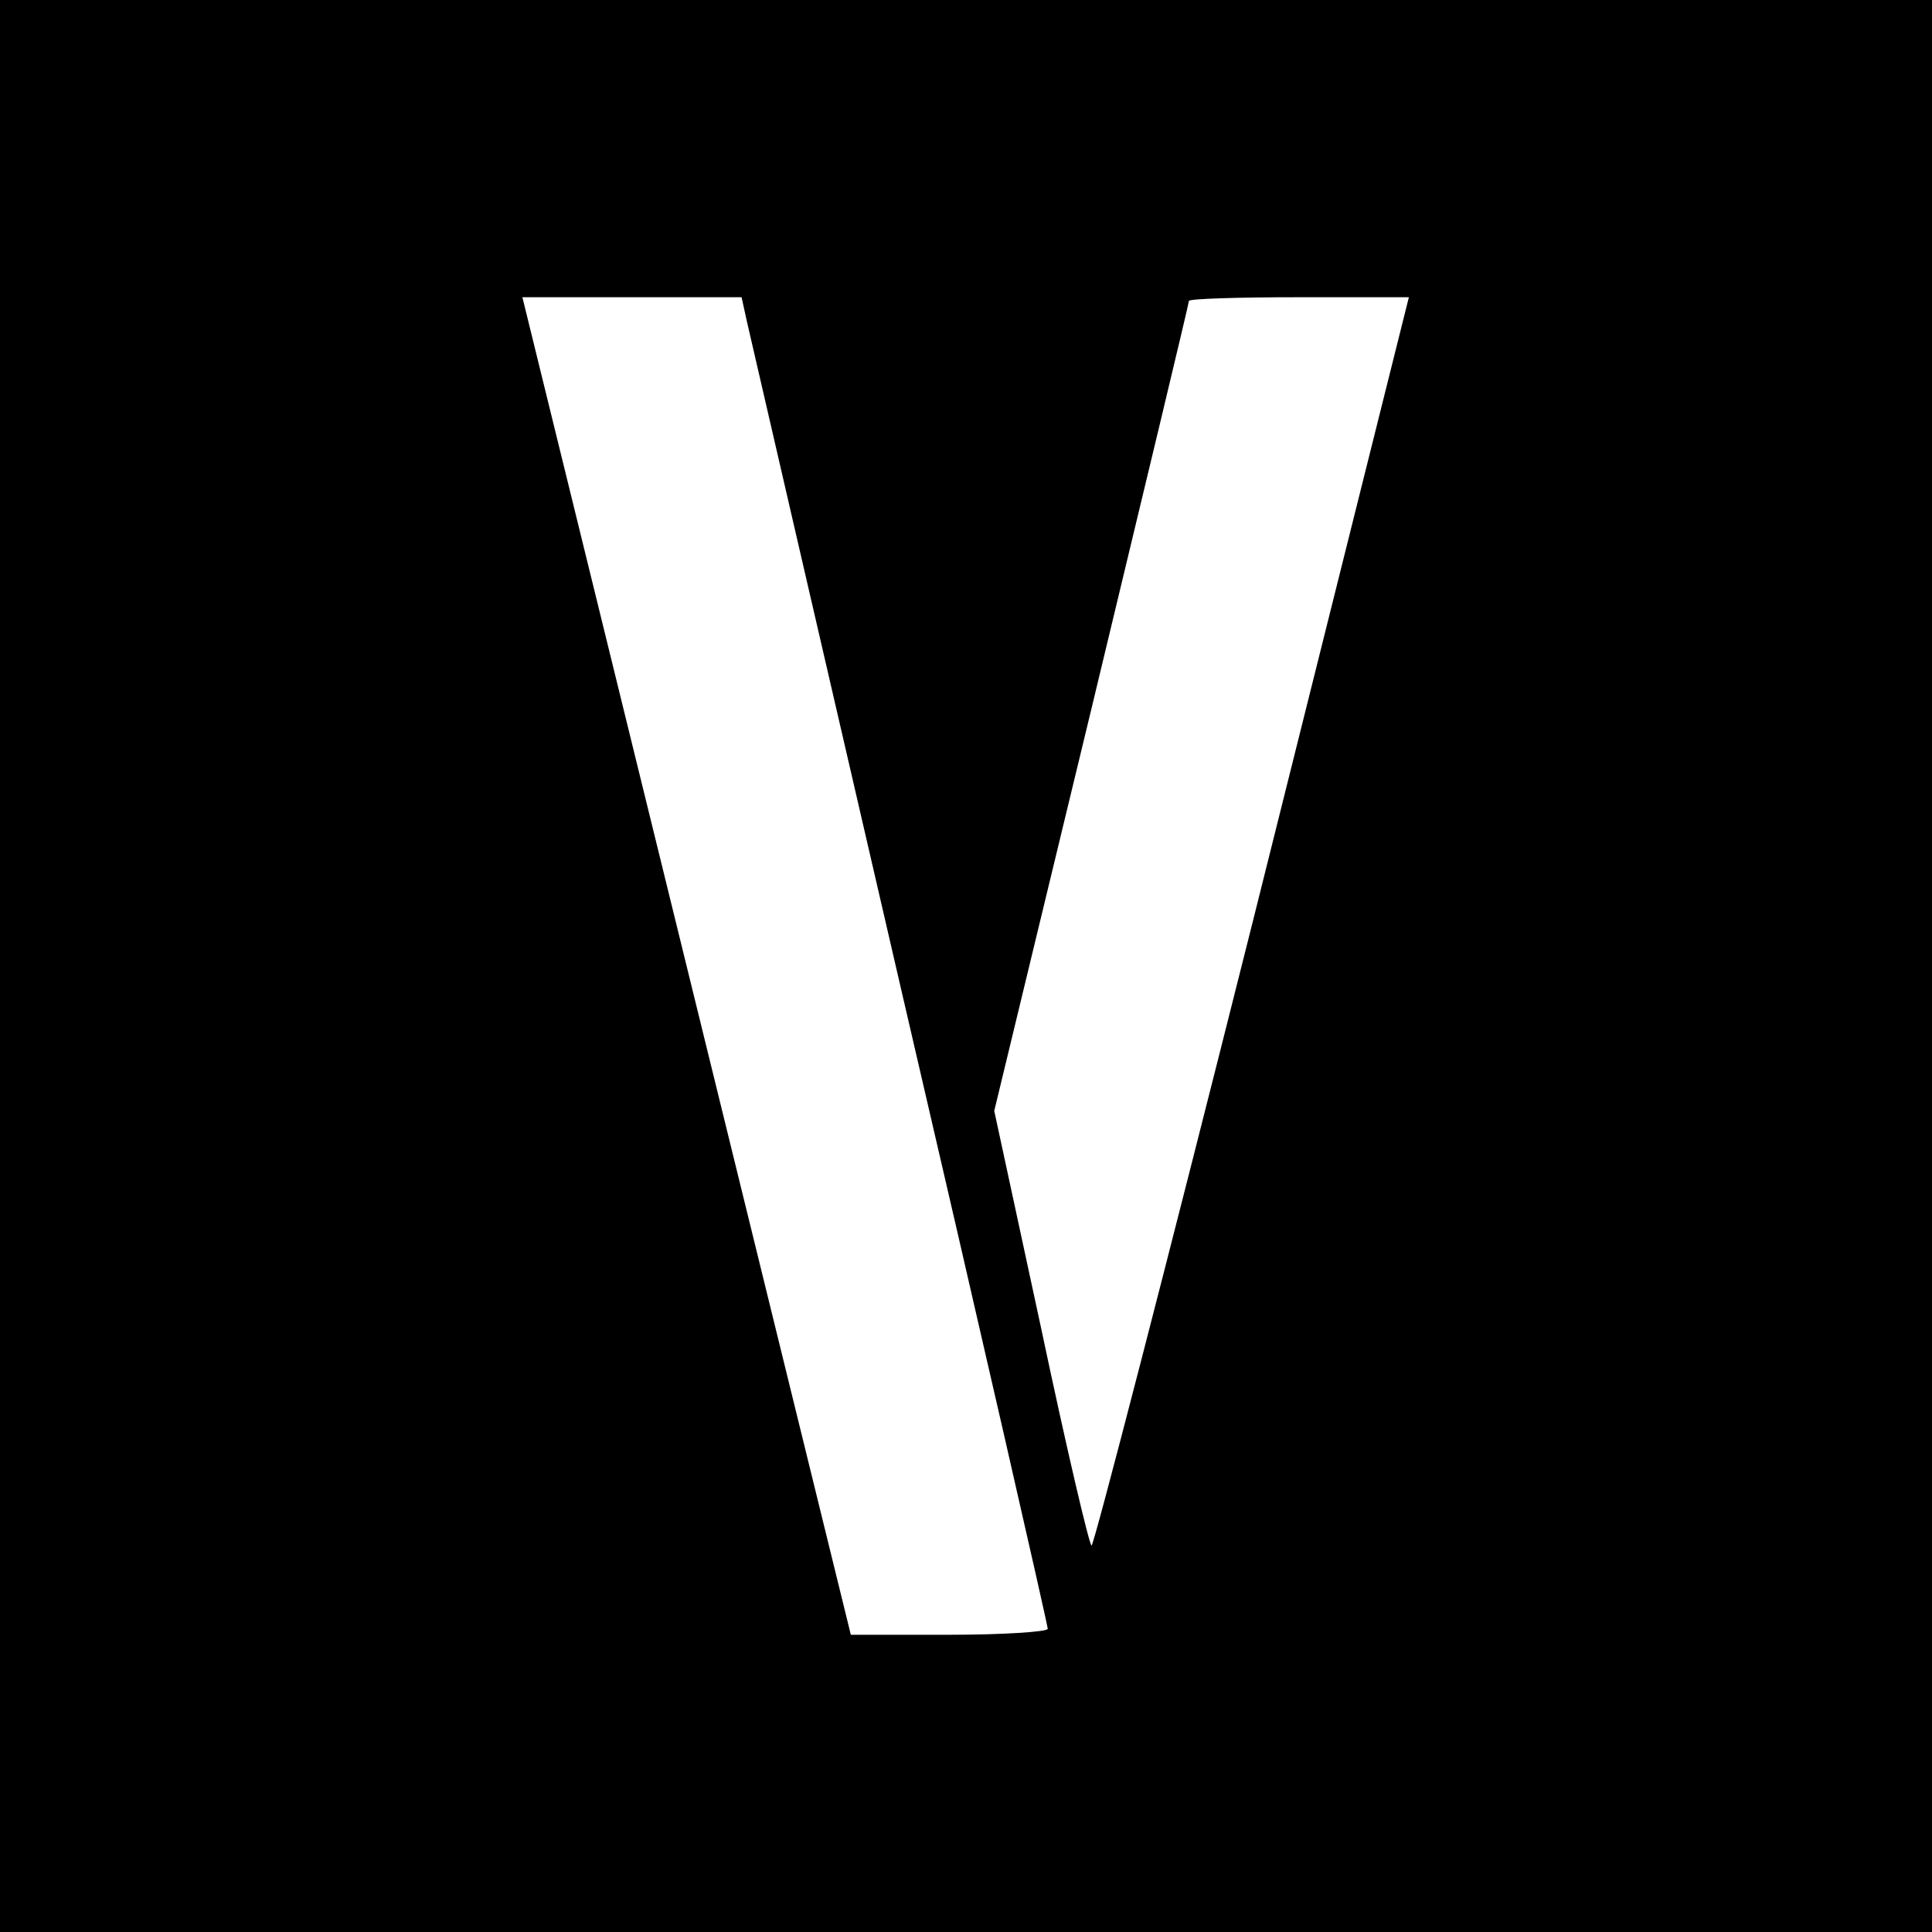
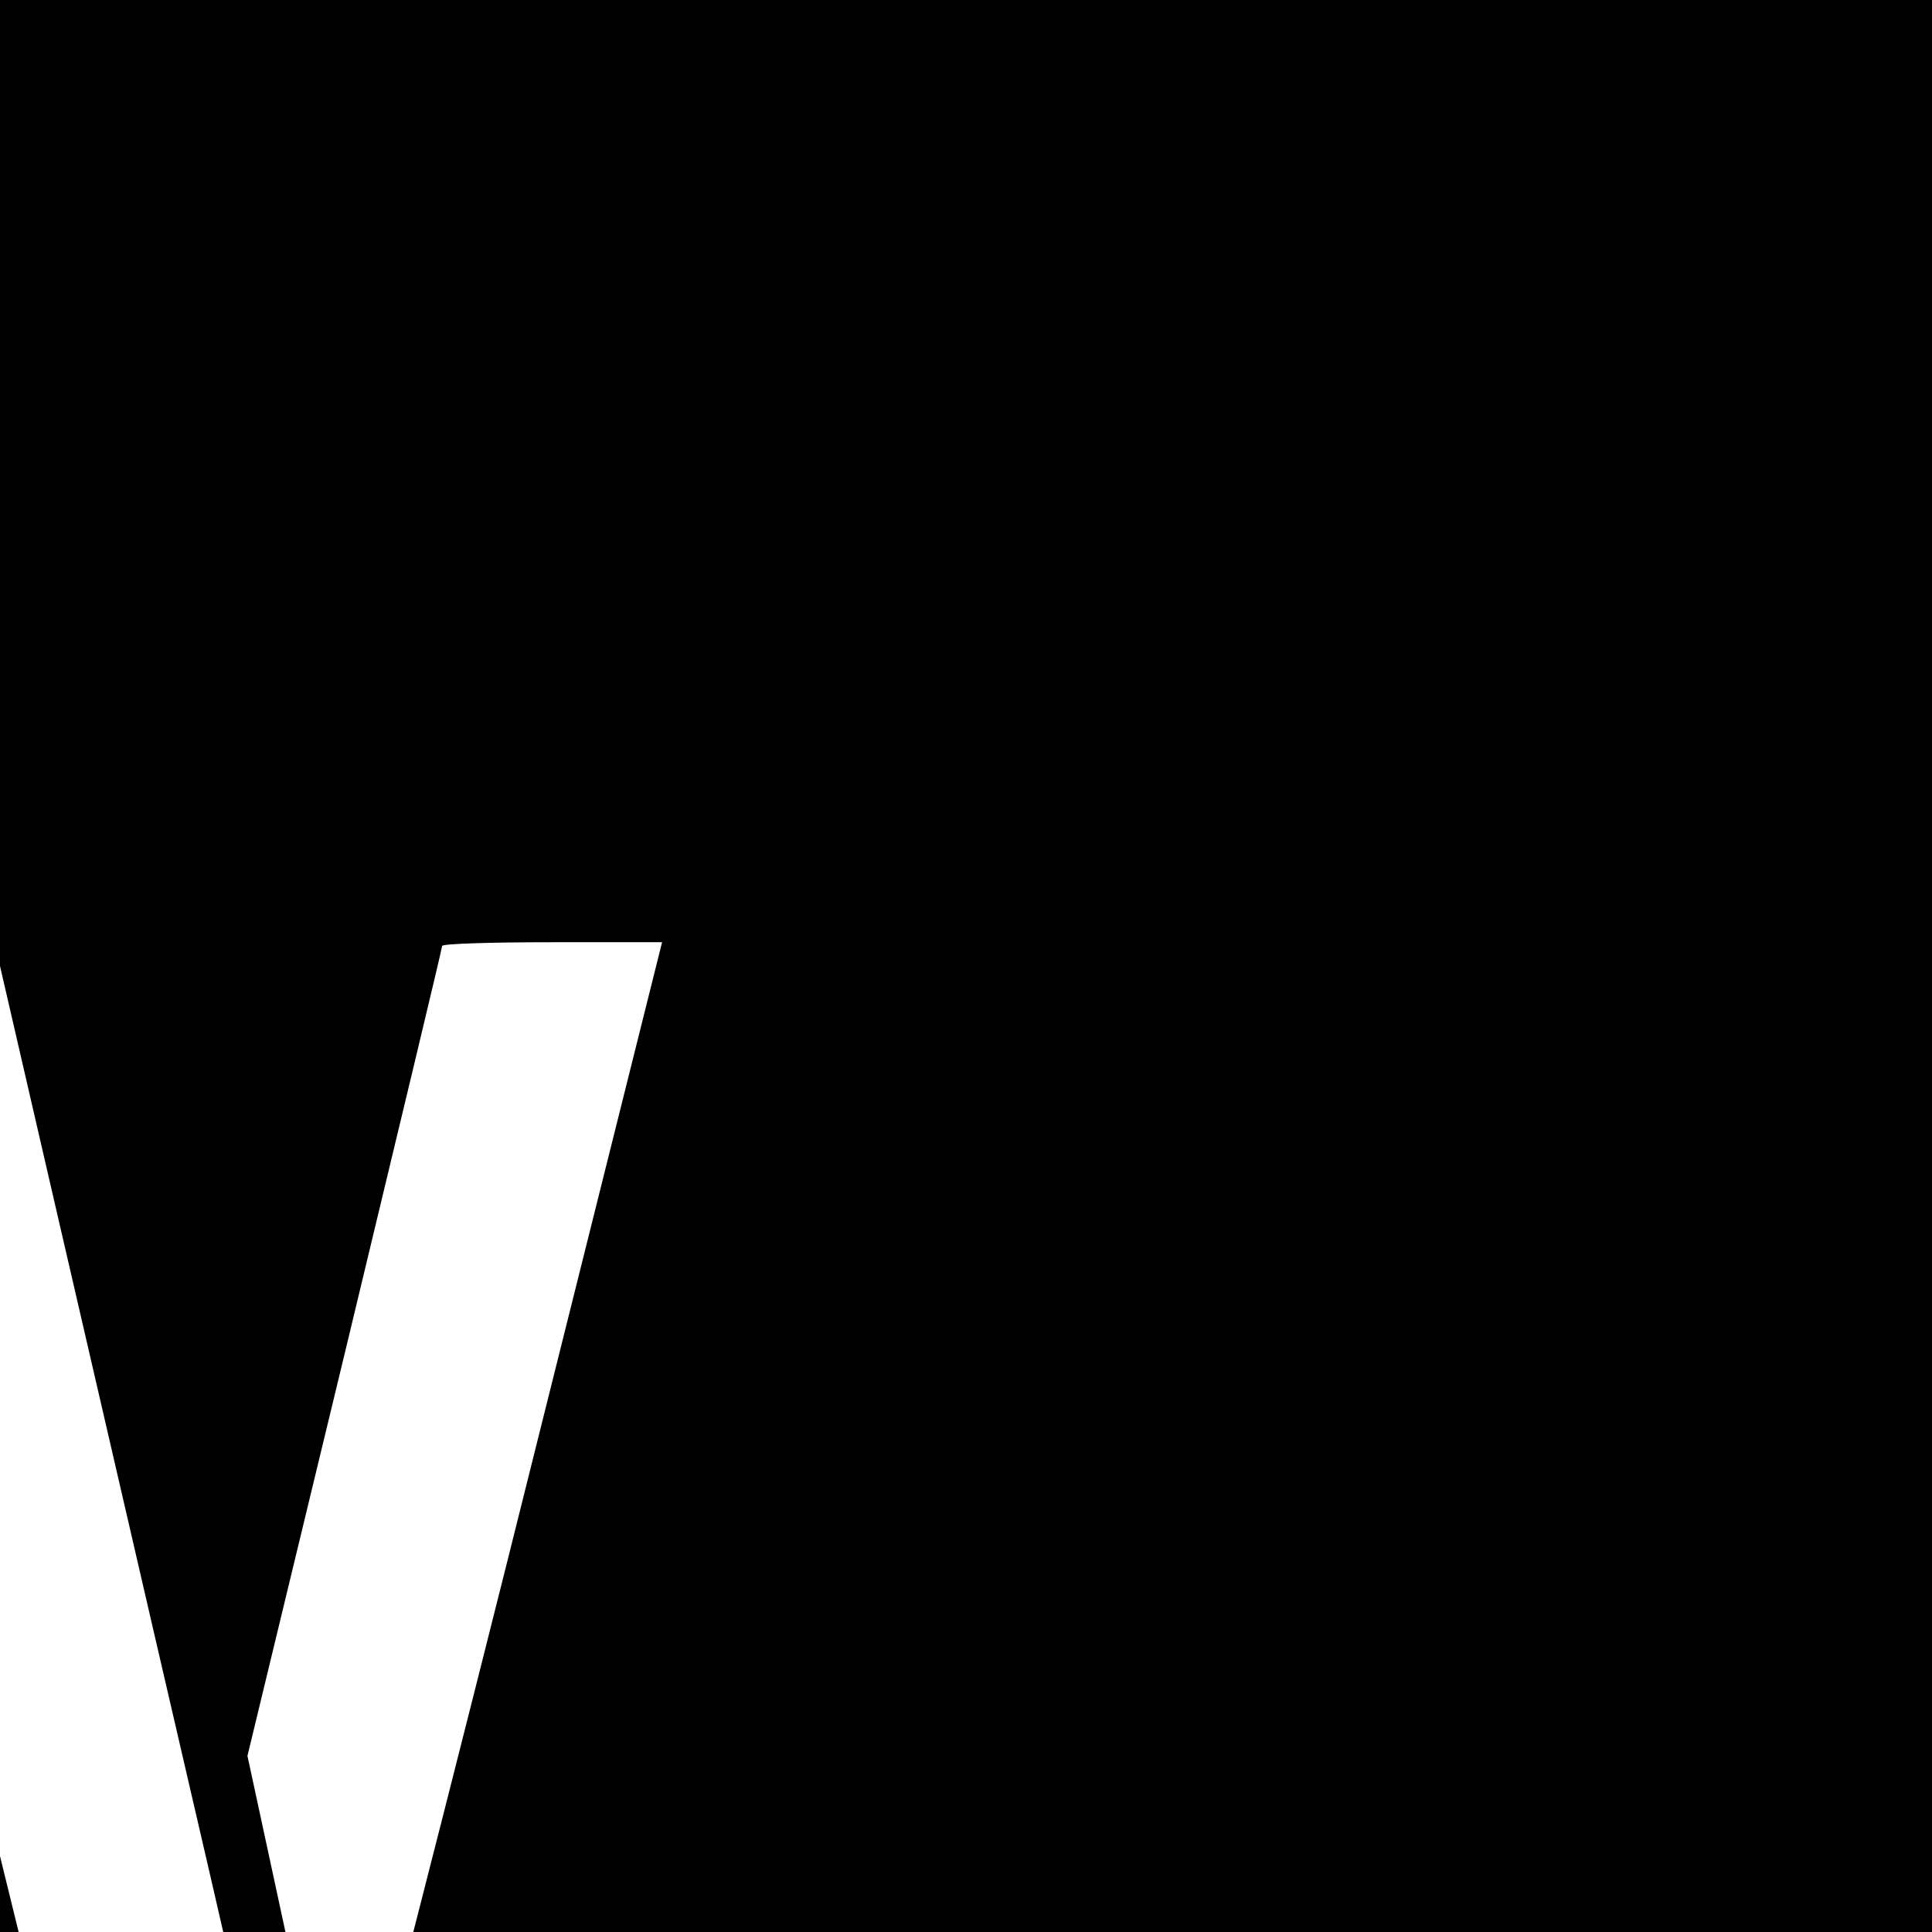
<svg xmlns="http://www.w3.org/2000/svg" version="1.0" width="260pt" height="260pt" viewBox="0 0 260 260" preserveAspectRatio="xMidYMid meet">
  <g transform="translate(0,260) scale(0.1,-0.1)" fill="#000000" stroke="none">
-     <path d="M0 1300 l0 -1300 1300 0 1300 0 0 1300 0 1300 -1300 0 -1300 0 0 -1300z m1005 868 c4 -18 97 -420 206 -892 110 -473 199 -863 199 -868 0 -4 -60 -8 -132 -8 l-133 0 -221 900 -221 900 148 0 147 0 7 -32z m681 -808 c-116 -462 -214 -840 -217 -840 -3 0 -34 132 -68 293 l-63 292 131 542 c72 299 131 545 131 548 0 3 67 5 148 5 l148 0 -210 -840z" />
+     <path d="M0 1300 l0 -1300 1300 0 1300 0 0 1300 0 1300 -1300 0 -1300 0 0 -1300z c4 -18 97 -420 206 -892 110 -473 199 -863 199 -868 0 -4 -60 -8 -132 -8 l-133 0 -221 900 -221 900 148 0 147 0 7 -32z m681 -808 c-116 -462 -214 -840 -217 -840 -3 0 -34 132 -68 293 l-63 292 131 542 c72 299 131 545 131 548 0 3 67 5 148 5 l148 0 -210 -840z" />
  </g>
</svg>